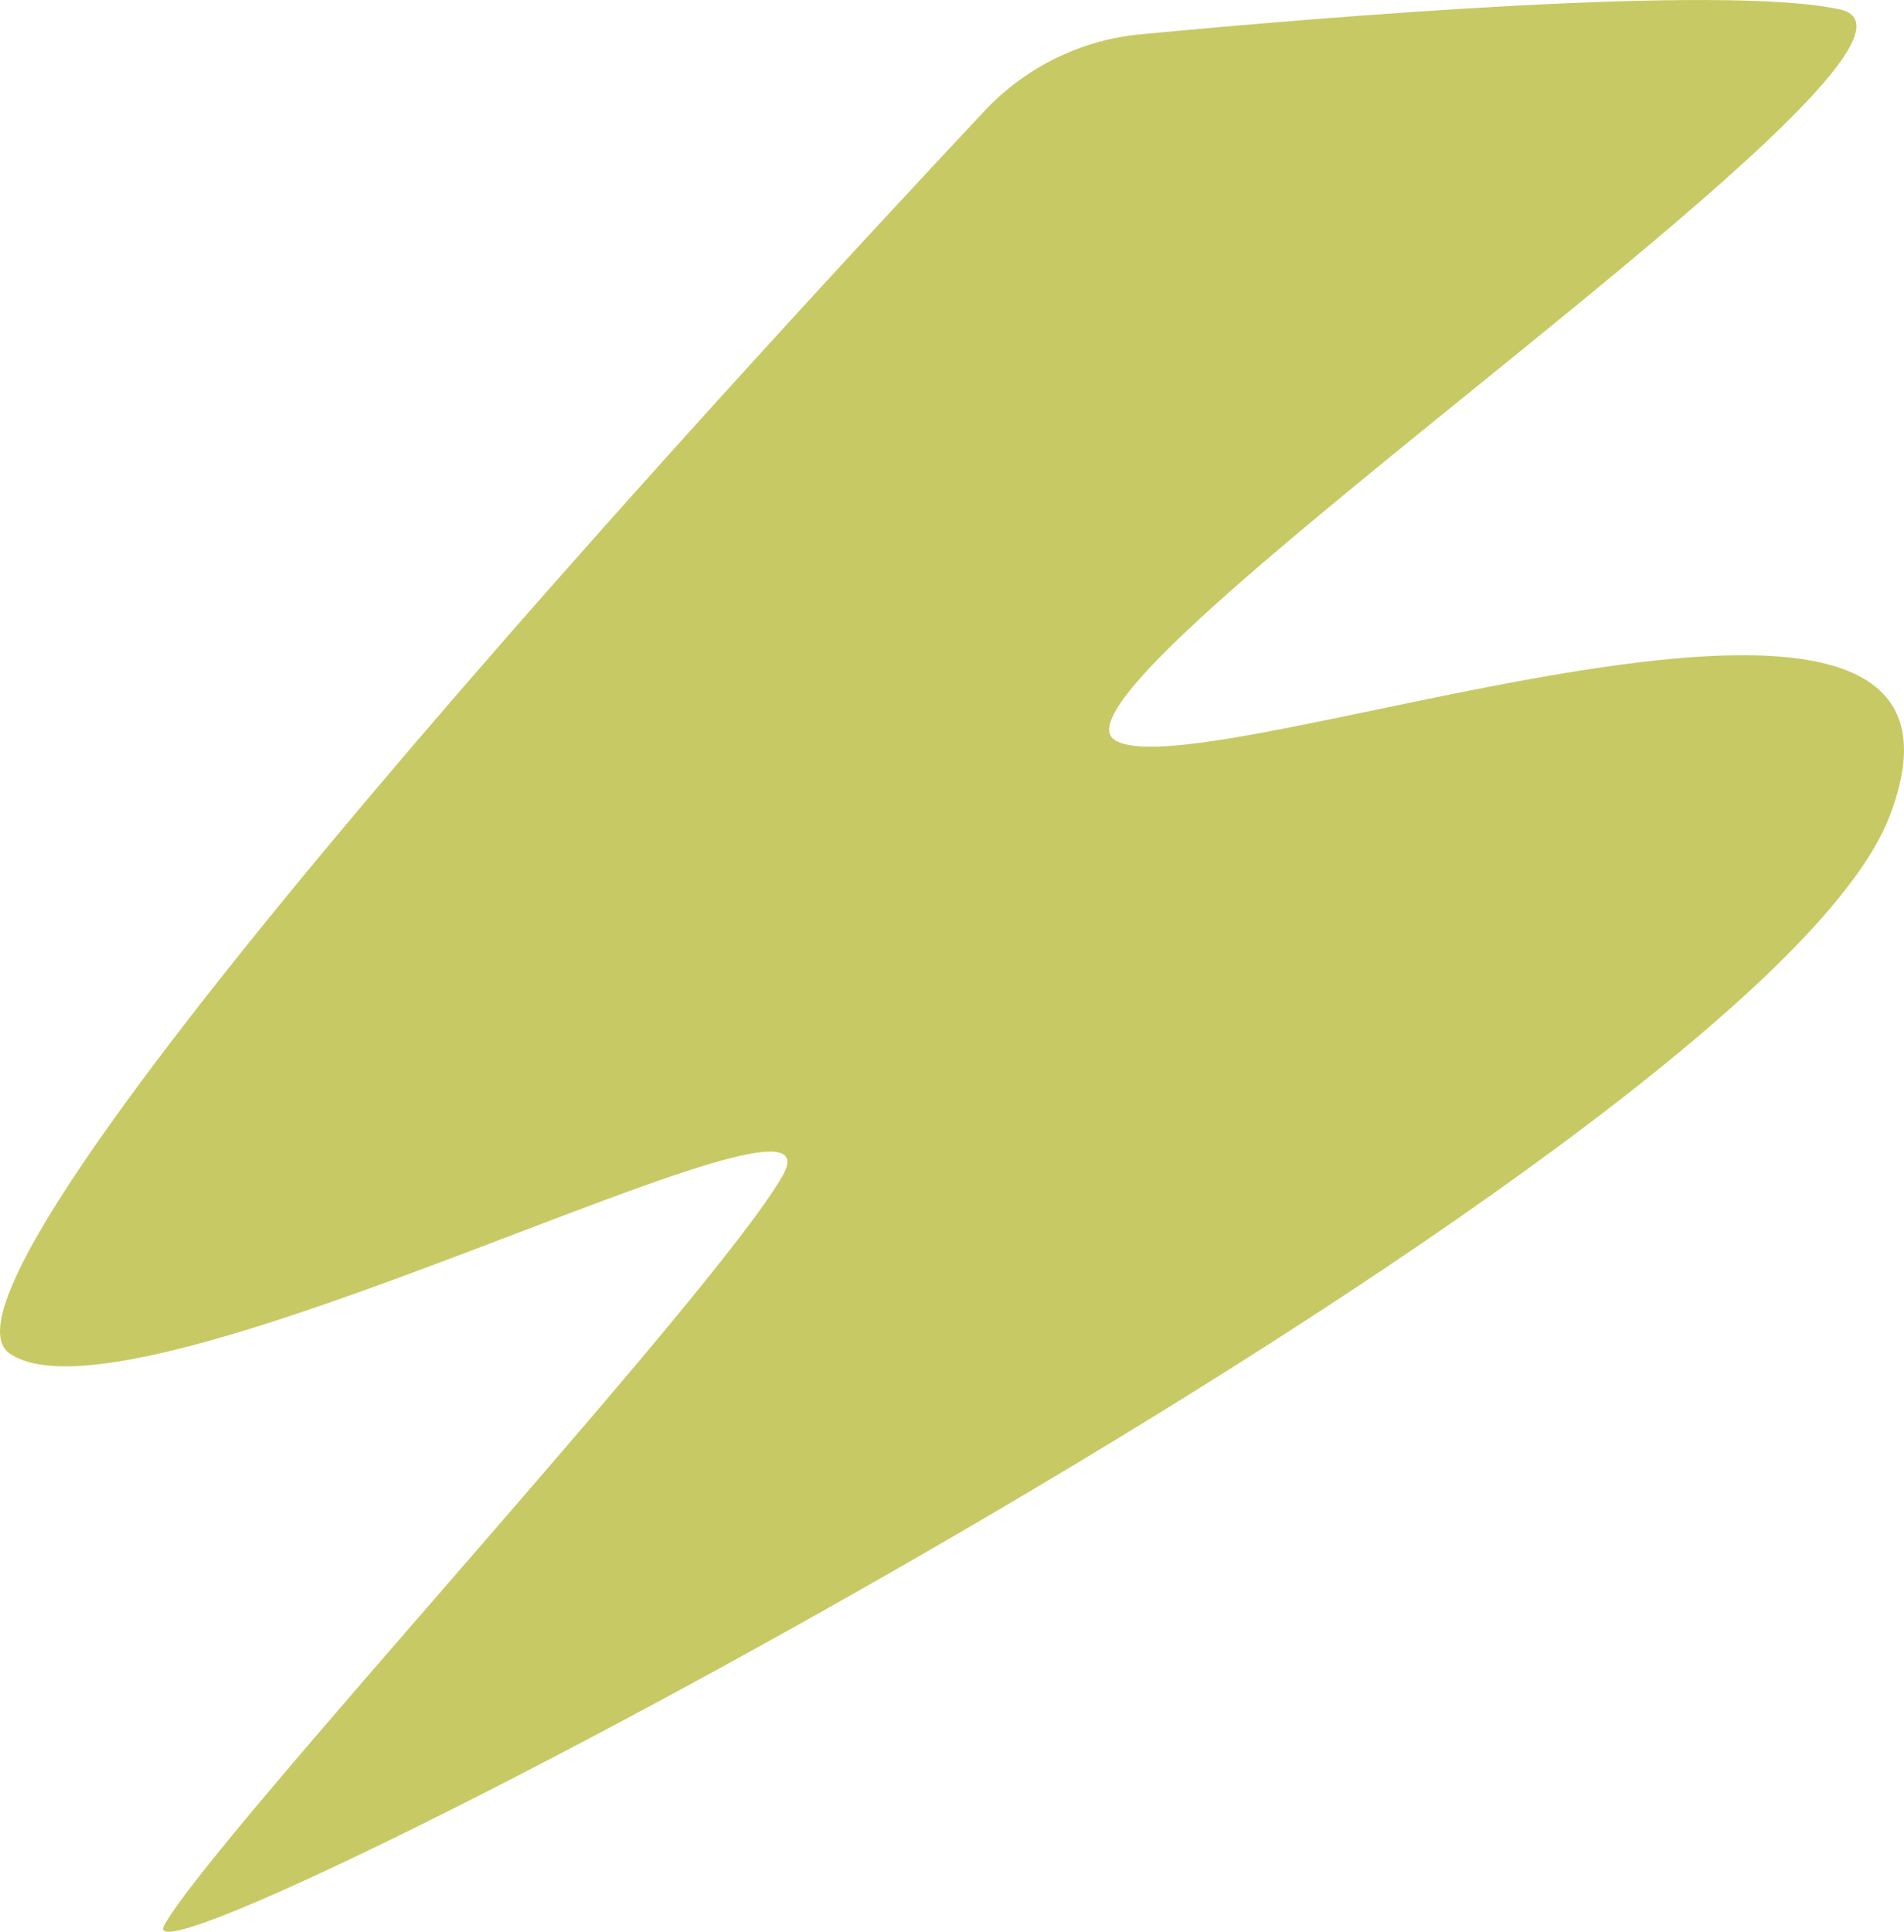
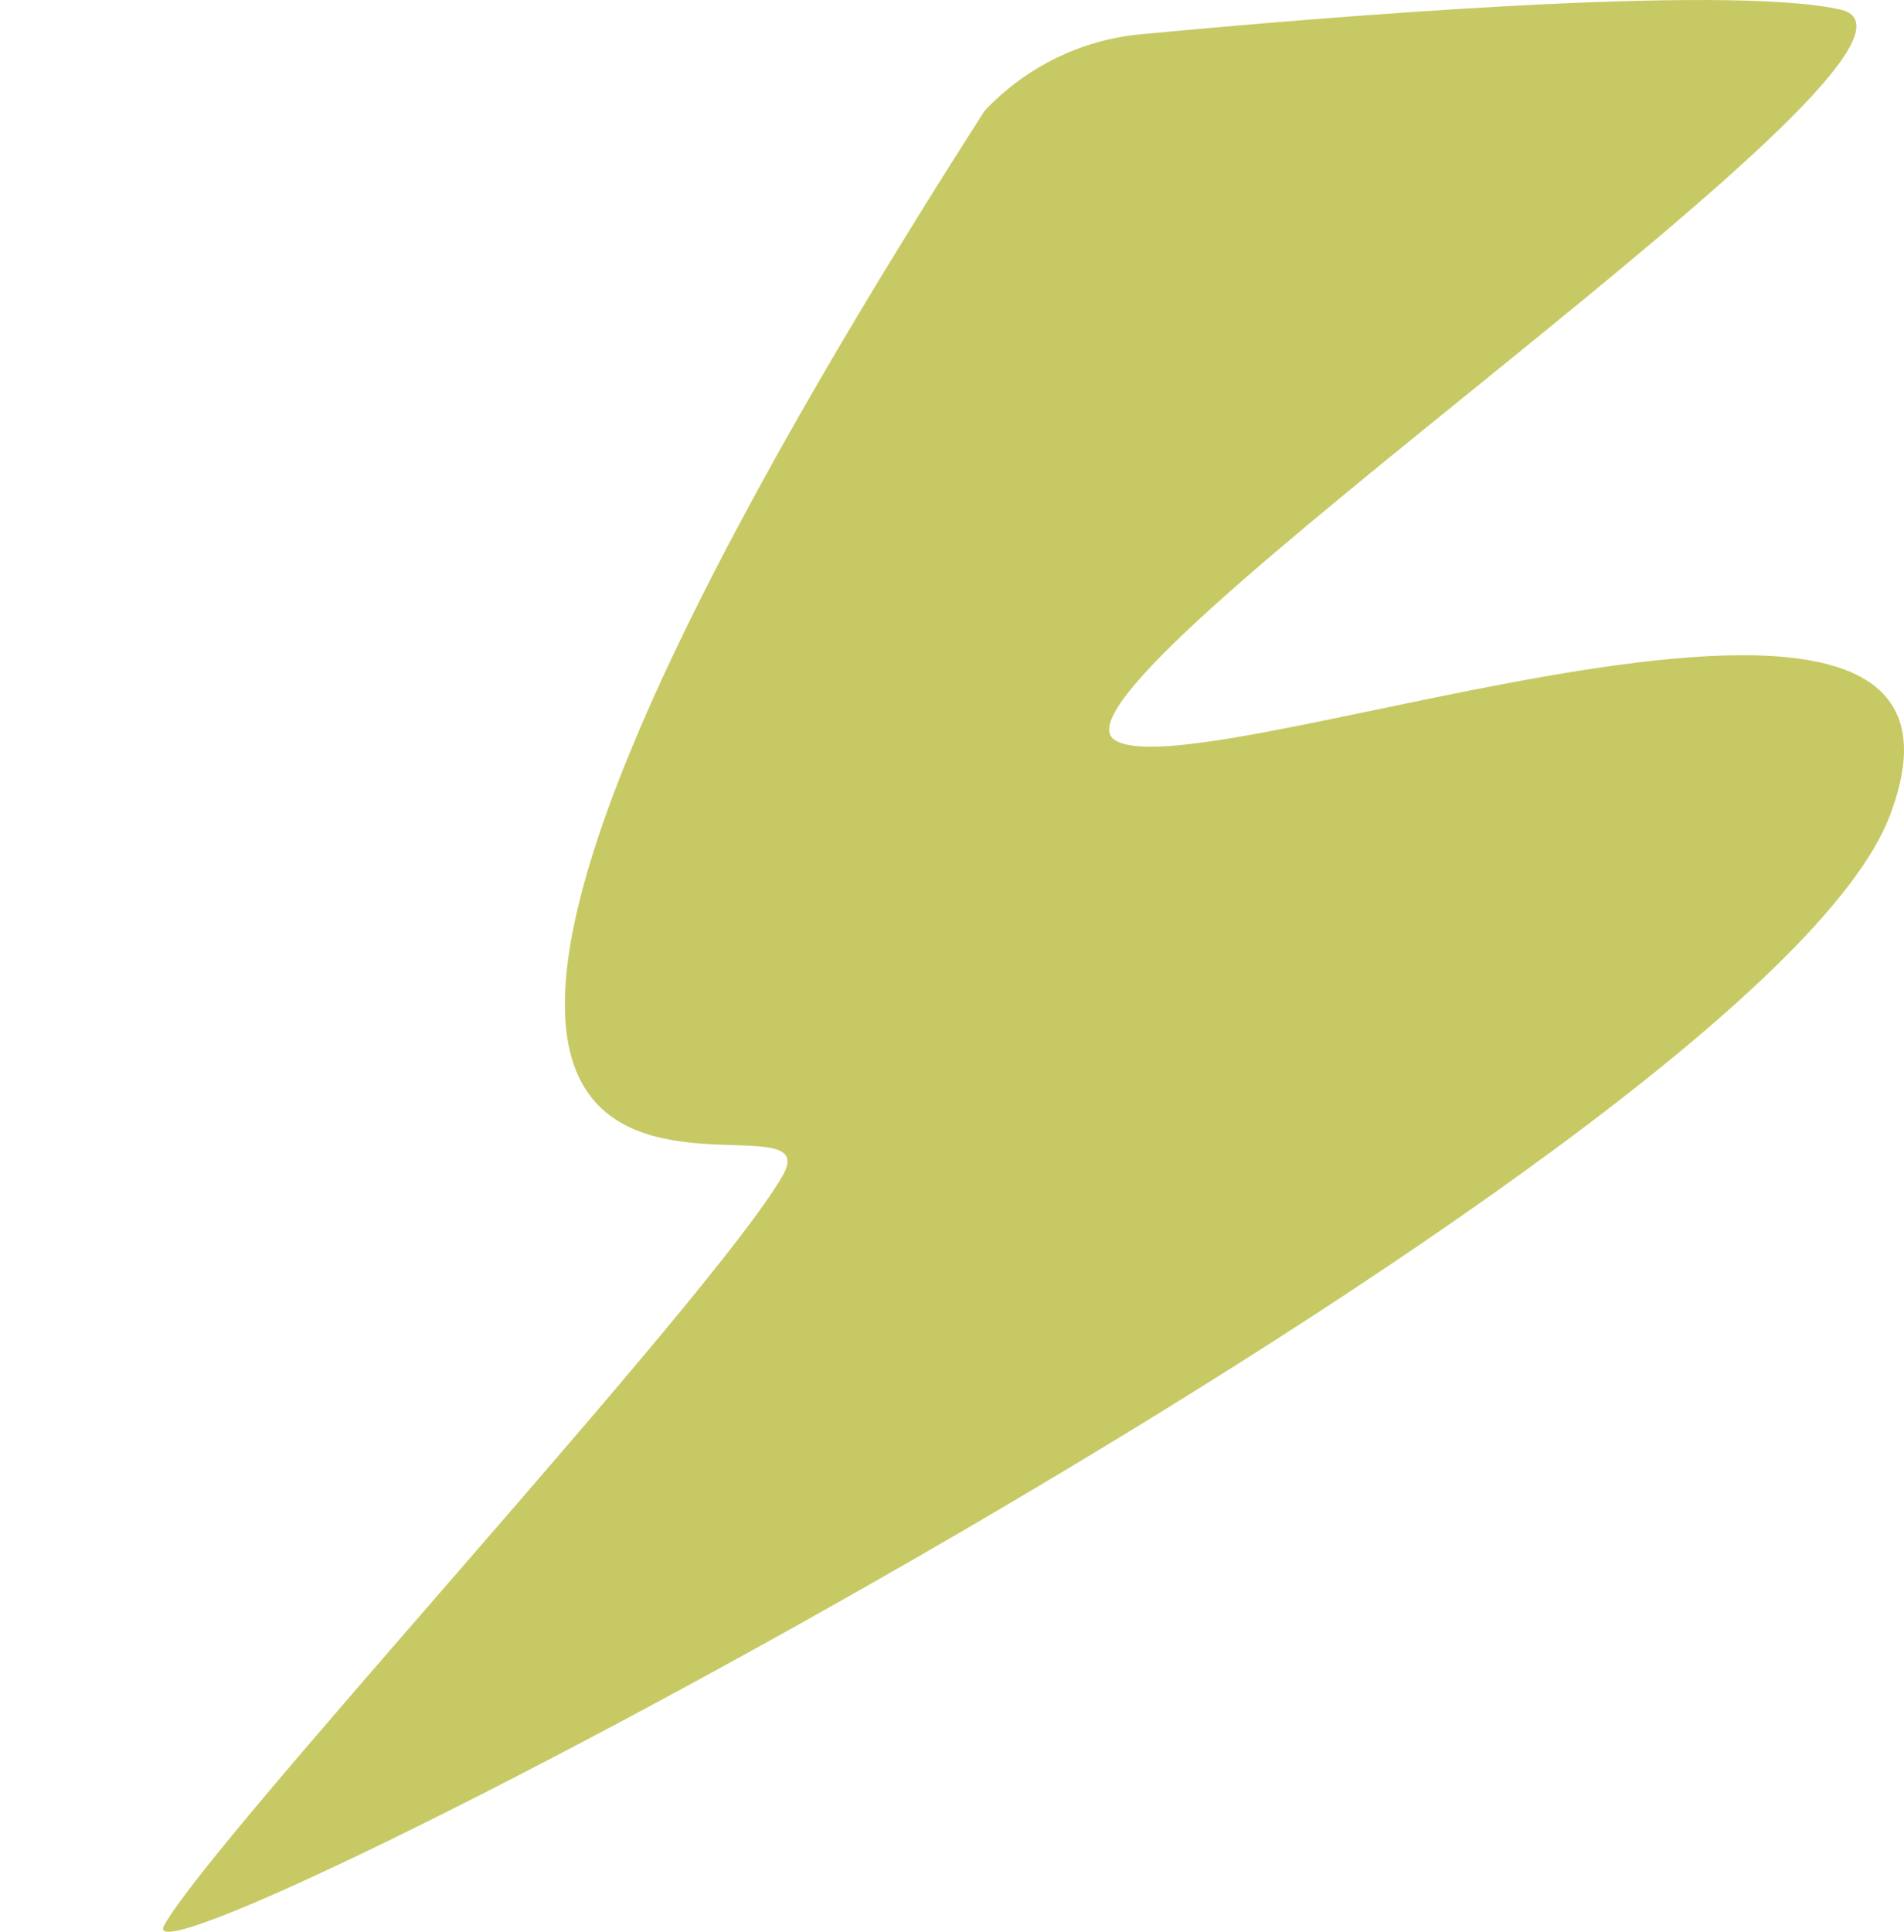
<svg xmlns="http://www.w3.org/2000/svg" width="70" height="71" viewBox="0 0 70 71" fill="none">
-   <path d="M41.927 1.262C39.742 1.466 37.705 2.471 36.194 4.078C27.317 13.542 -3.567 46.959 0.34 49.735C4.892 52.974 31.347 38.714 28.773 43.212C26.2 47.71 7.815 67.533 6.034 70.767C4.252 74.002 64.638 42.64 69.475 29.991C74.312 17.343 44.215 29.25 40.987 27.2C37.759 25.15 73.215 1.6 67.659 0.351C63.412 -0.604 48.649 0.625 41.922 1.262H41.927Z" fill="#C7CA64" />
+   <path d="M41.927 1.262C39.742 1.466 37.705 2.471 36.194 4.078C4.892 52.974 31.347 38.714 28.773 43.212C26.2 47.71 7.815 67.533 6.034 70.767C4.252 74.002 64.638 42.64 69.475 29.991C74.312 17.343 44.215 29.25 40.987 27.2C37.759 25.15 73.215 1.6 67.659 0.351C63.412 -0.604 48.649 0.625 41.922 1.262H41.927Z" fill="#C7CA64" />
</svg>